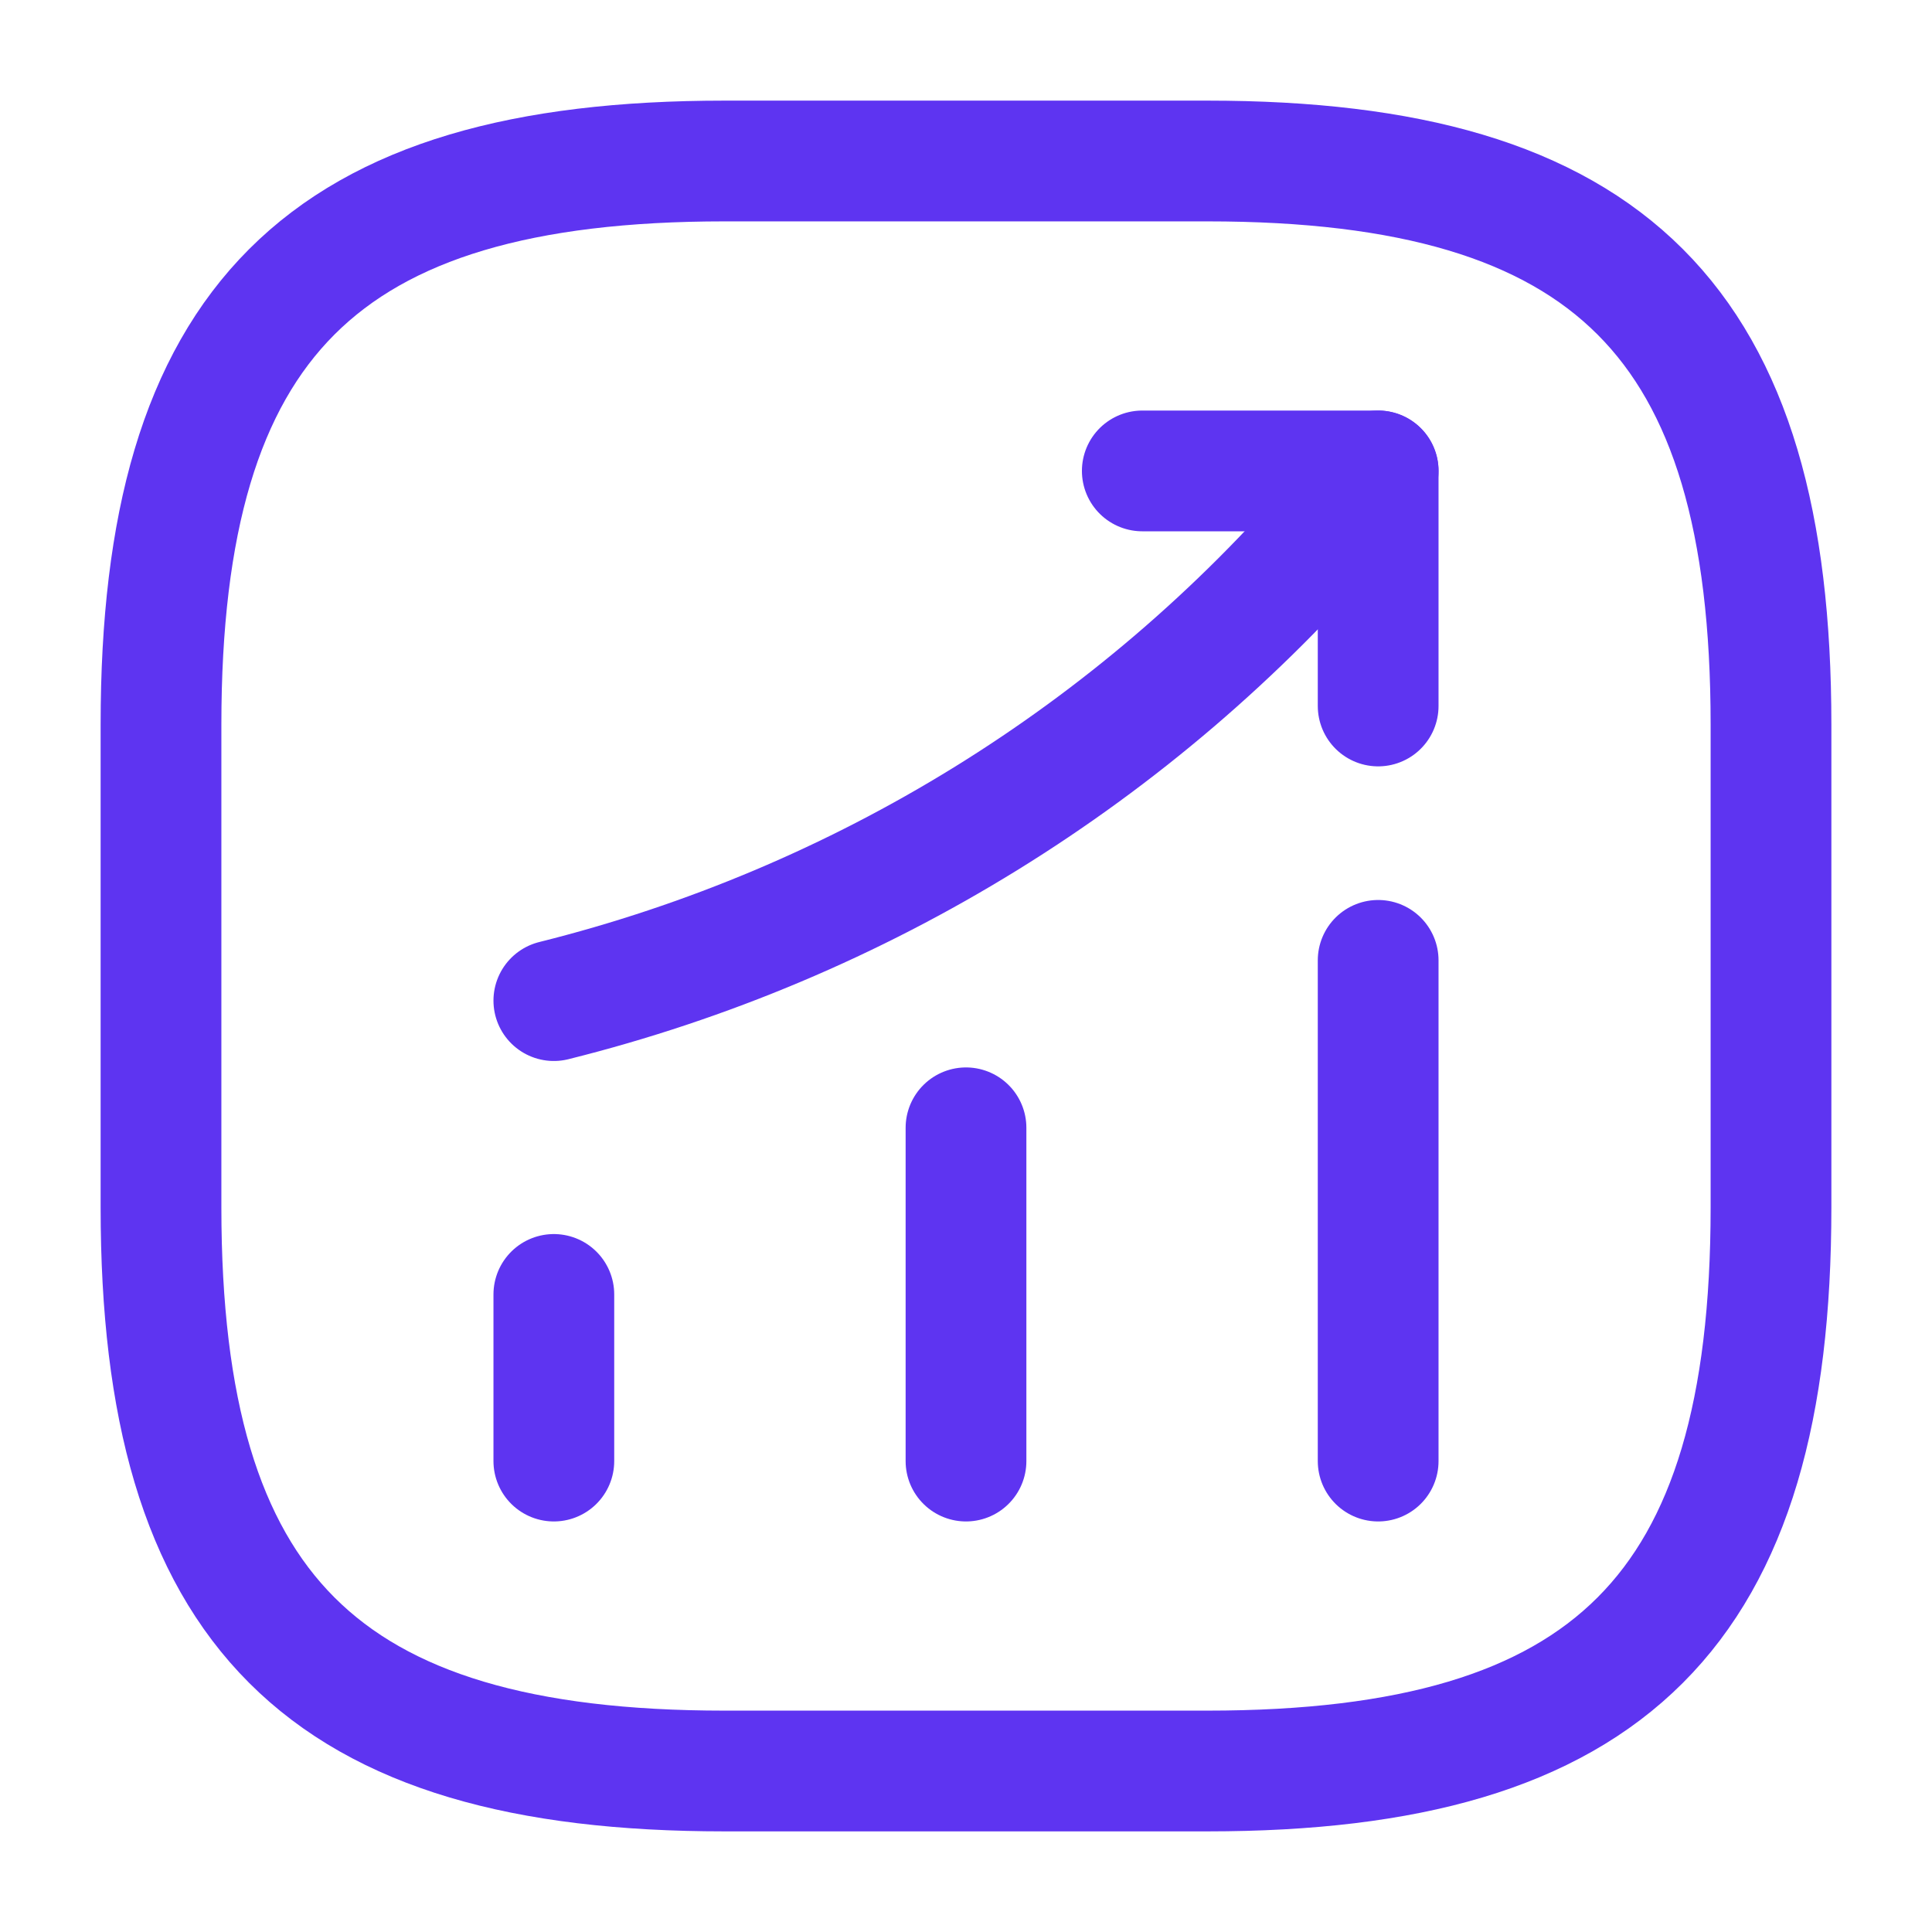
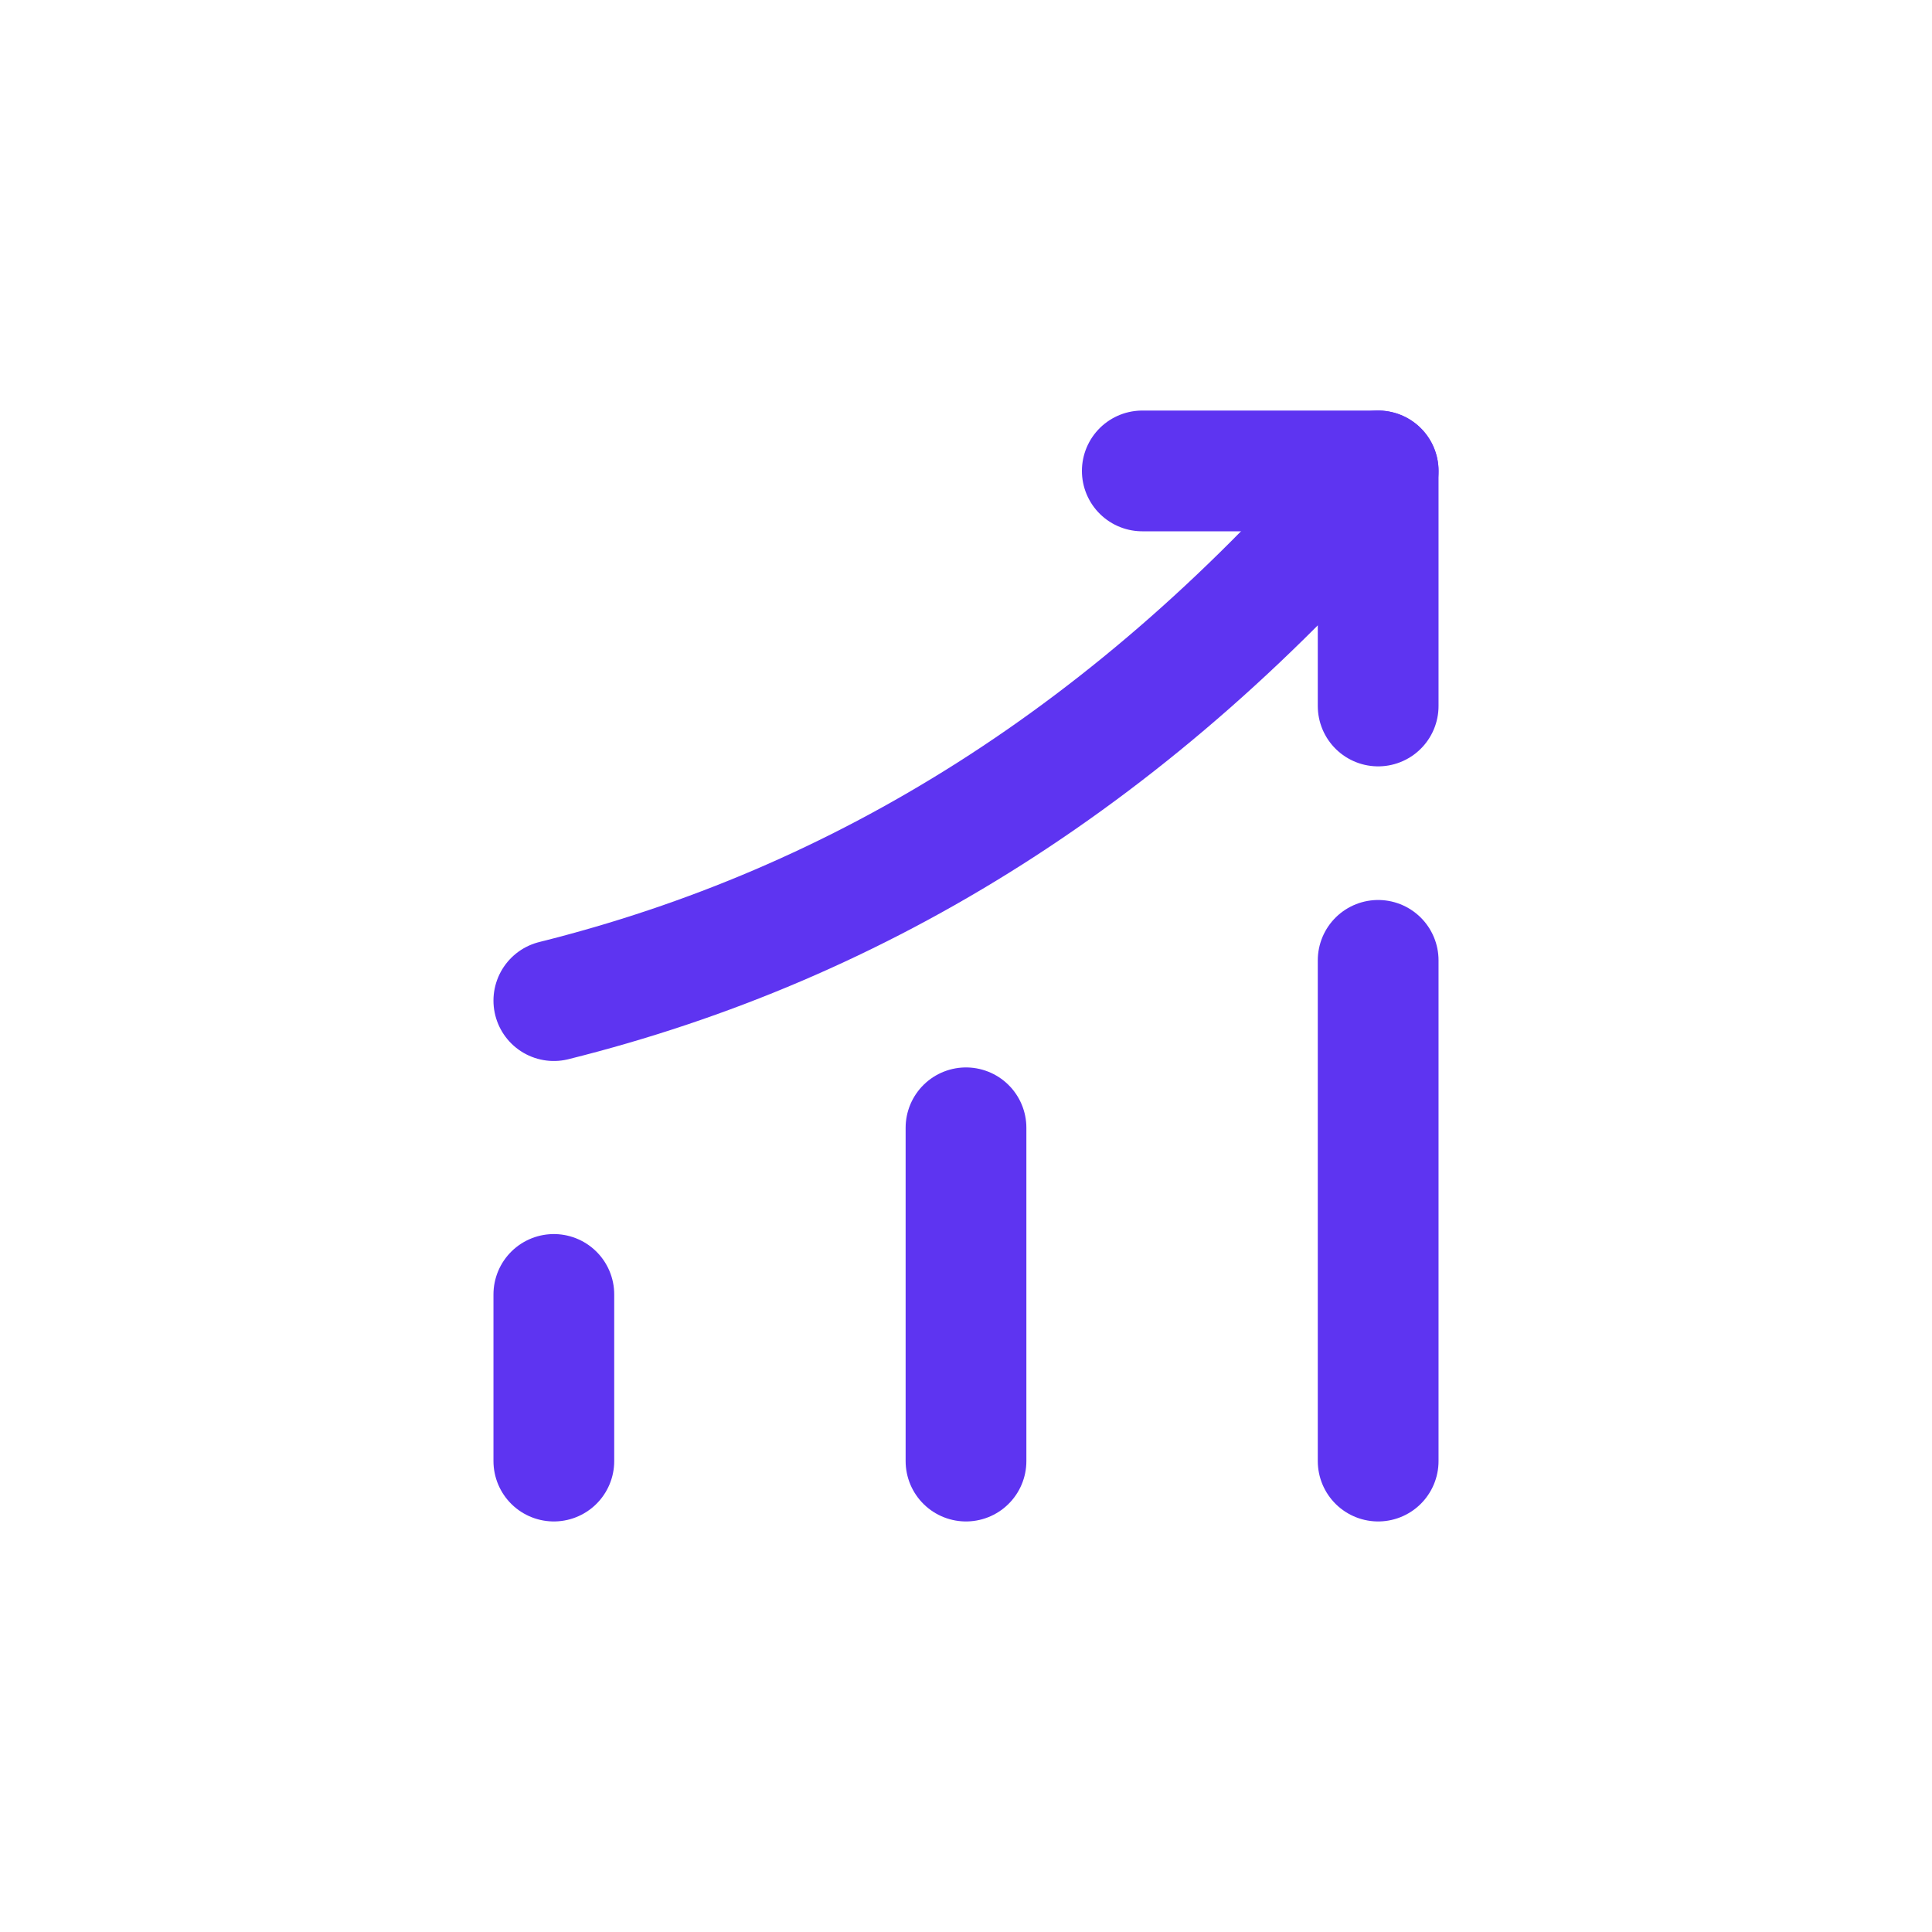
<svg xmlns="http://www.w3.org/2000/svg" width="24" height="24" viewBox="0 0 24 24" fill="none">
  <path d="M6.88 18.15V16.08" stroke="#5E34F1" stroke-width="1.5" stroke-linecap="round" />
  <path d="M12 18.15V14.01" stroke="#5E34F1" stroke-width="1.5" stroke-linecap="round" />
  <path d="M17.12 18.15V11.93" stroke="#5E34F1" stroke-width="1.5" stroke-linecap="round" />
-   <path d="M17.12 5.85L16.66 6.39C14.11 9.37 10.69 11.48 6.88 12.43" stroke="#5E34F1" stroke-width="1.5" stroke-linecap="round" />
+   <path d="M17.12 5.85C14.11 9.37 10.69 11.48 6.88 12.43" stroke="#5E34F1" stroke-width="1.5" stroke-linecap="round" />
  <path d="M14.19 5.85H17.12V8.77" stroke="#5E34F1" stroke-width="1.5" stroke-linecap="round" stroke-linejoin="round" />
-   <path d="M9 22H15C20 22 22 20 22 15V9C22 4 20 2 15 2H9C4 2 2 4 2 9V15C2 20 4 22 9 22Z" stroke="#5E34F1" stroke-width="1.5" stroke-linecap="round" stroke-linejoin="round" />
</svg>